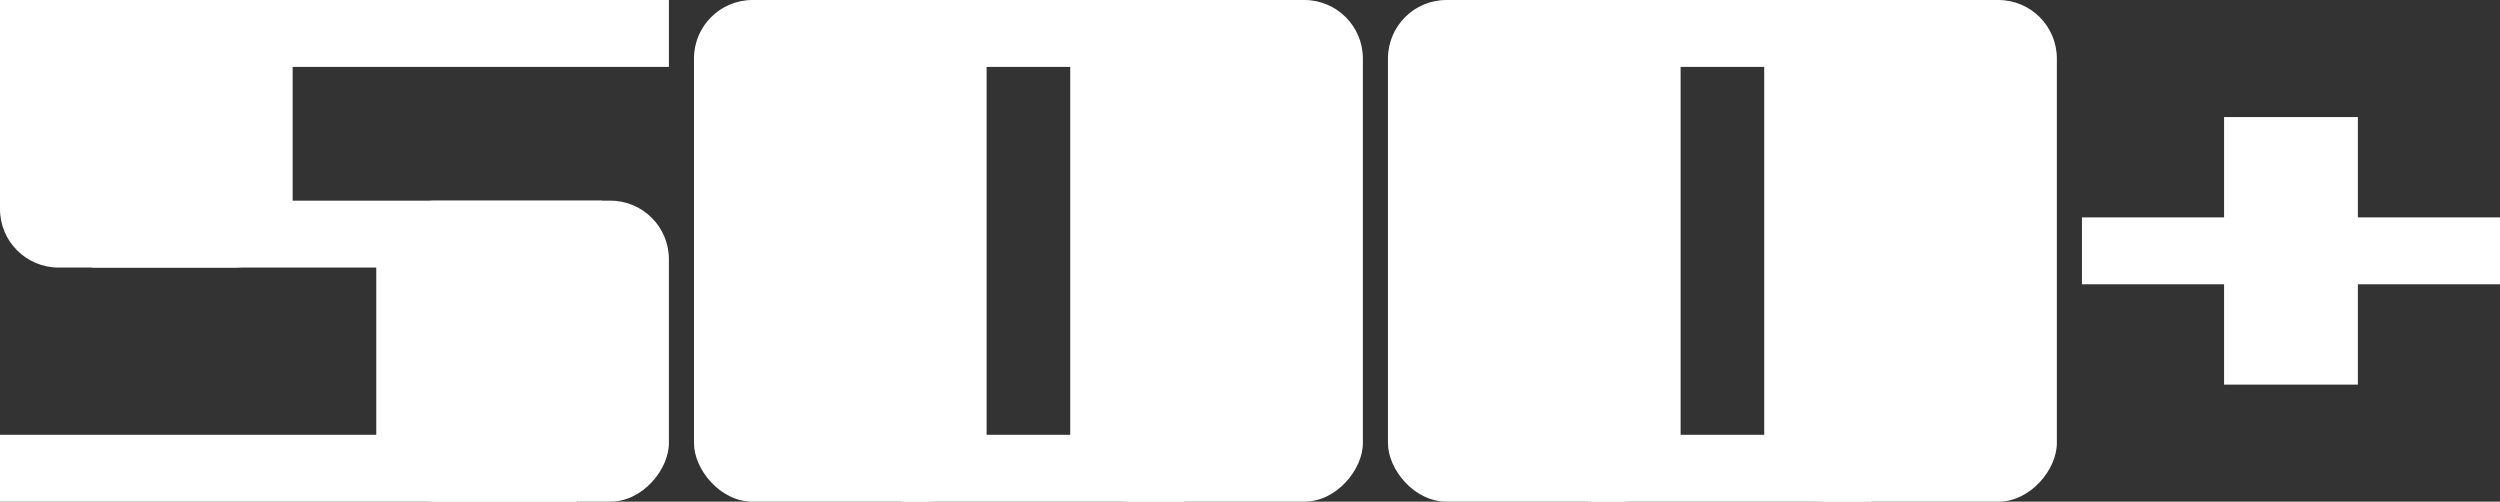
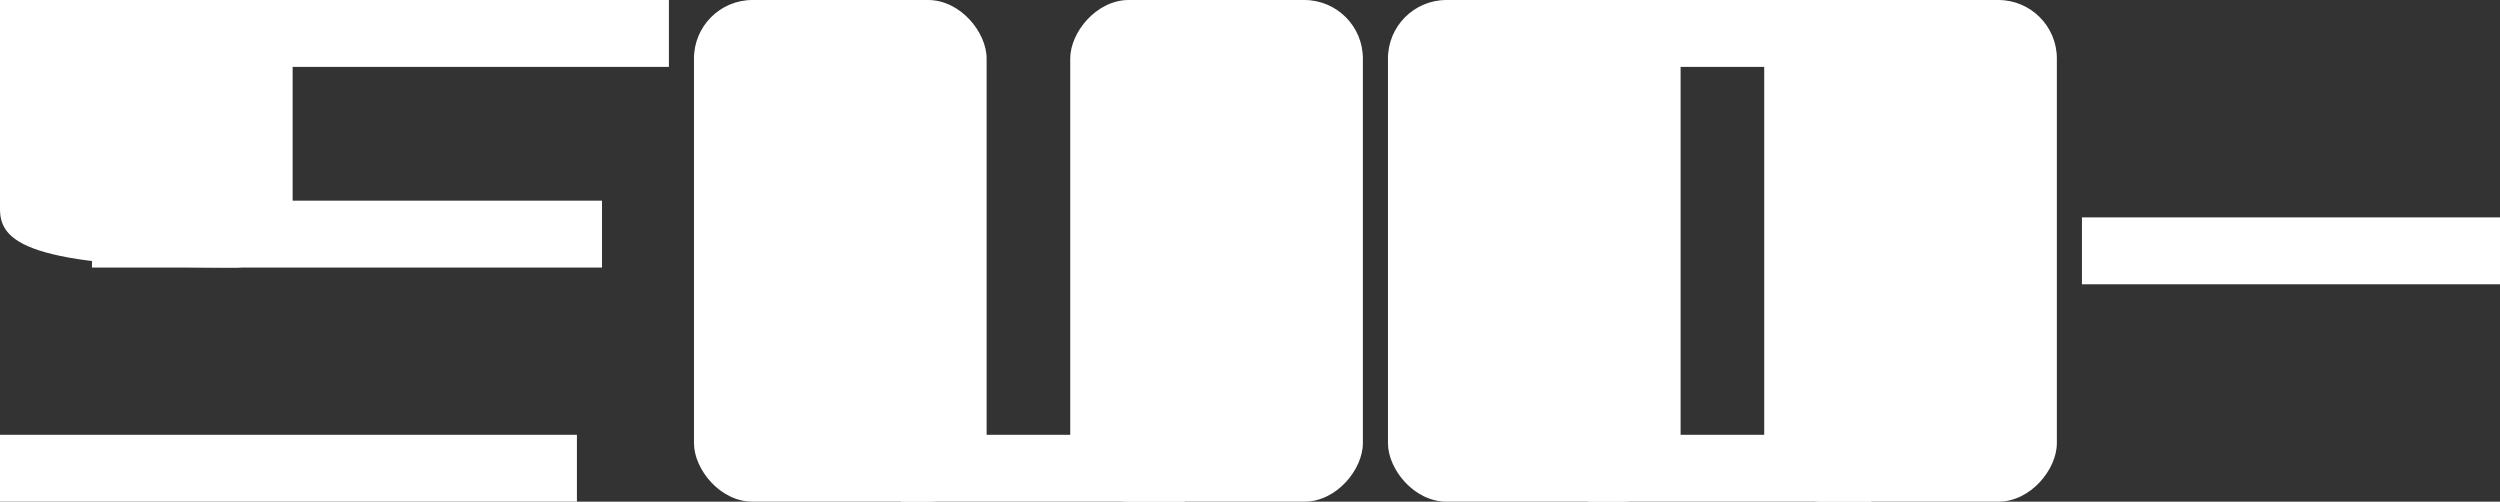
<svg xmlns="http://www.w3.org/2000/svg" width="299" height="60" viewBox="0 0 299 60" fill="none">
  <rect x="0" y="0" width="299" height="60" fill="#333333" stroke="none" />
-   <path d="M0 0H28C31.866 0 35 3.134 35 7V25C35 28.866 31.866 32 28 32H7C3.134 32 0 28.866 0 25V0Z" fill="white" />
-   <rect width="35" height="36" rx="7" transform="matrix(-1 0 0 1 80 24)" fill="white" />
+   <path d="M0 0H28C31.866 0 35 3.134 35 7V25C35 28.866 31.866 32 28 32C3.134 32 0 28.866 0 25V0Z" fill="white" />
  <rect x="16" width="64" height="8" fill="white" />
  <rect x="11" y="24" width="61" height="8" fill="white" />
  <rect y="52" width="69" height="8" fill="white" />
  <rect x="83" width="35" height="60" rx="7" fill="white" />
  <rect width="35" height="60" rx="7" transform="matrix(-1 0 0 1 163 0)" fill="white" />
-   <rect x="107.761" width="33.925" height="8" fill="white" />
  <rect width="33.925" height="8" transform="matrix(1 0 0 -1 107.761 60)" fill="white" />
  <rect x="166" width="35" height="60" rx="7" fill="white" />
  <rect width="35" height="60" rx="7" transform="matrix(-1 0 0 1 246 0)" fill="white" />
  <rect x="189.909" width="33.925" height="8" fill="white" />
  <rect width="33.925" height="8" transform="matrix(1 0 0 -1 189.909 60)" fill="white" />
-   <rect x="266" y="14" width="16" height="32" fill="white" />
  <rect x="249" y="26" width="50" height="8" fill="white" />
</svg>